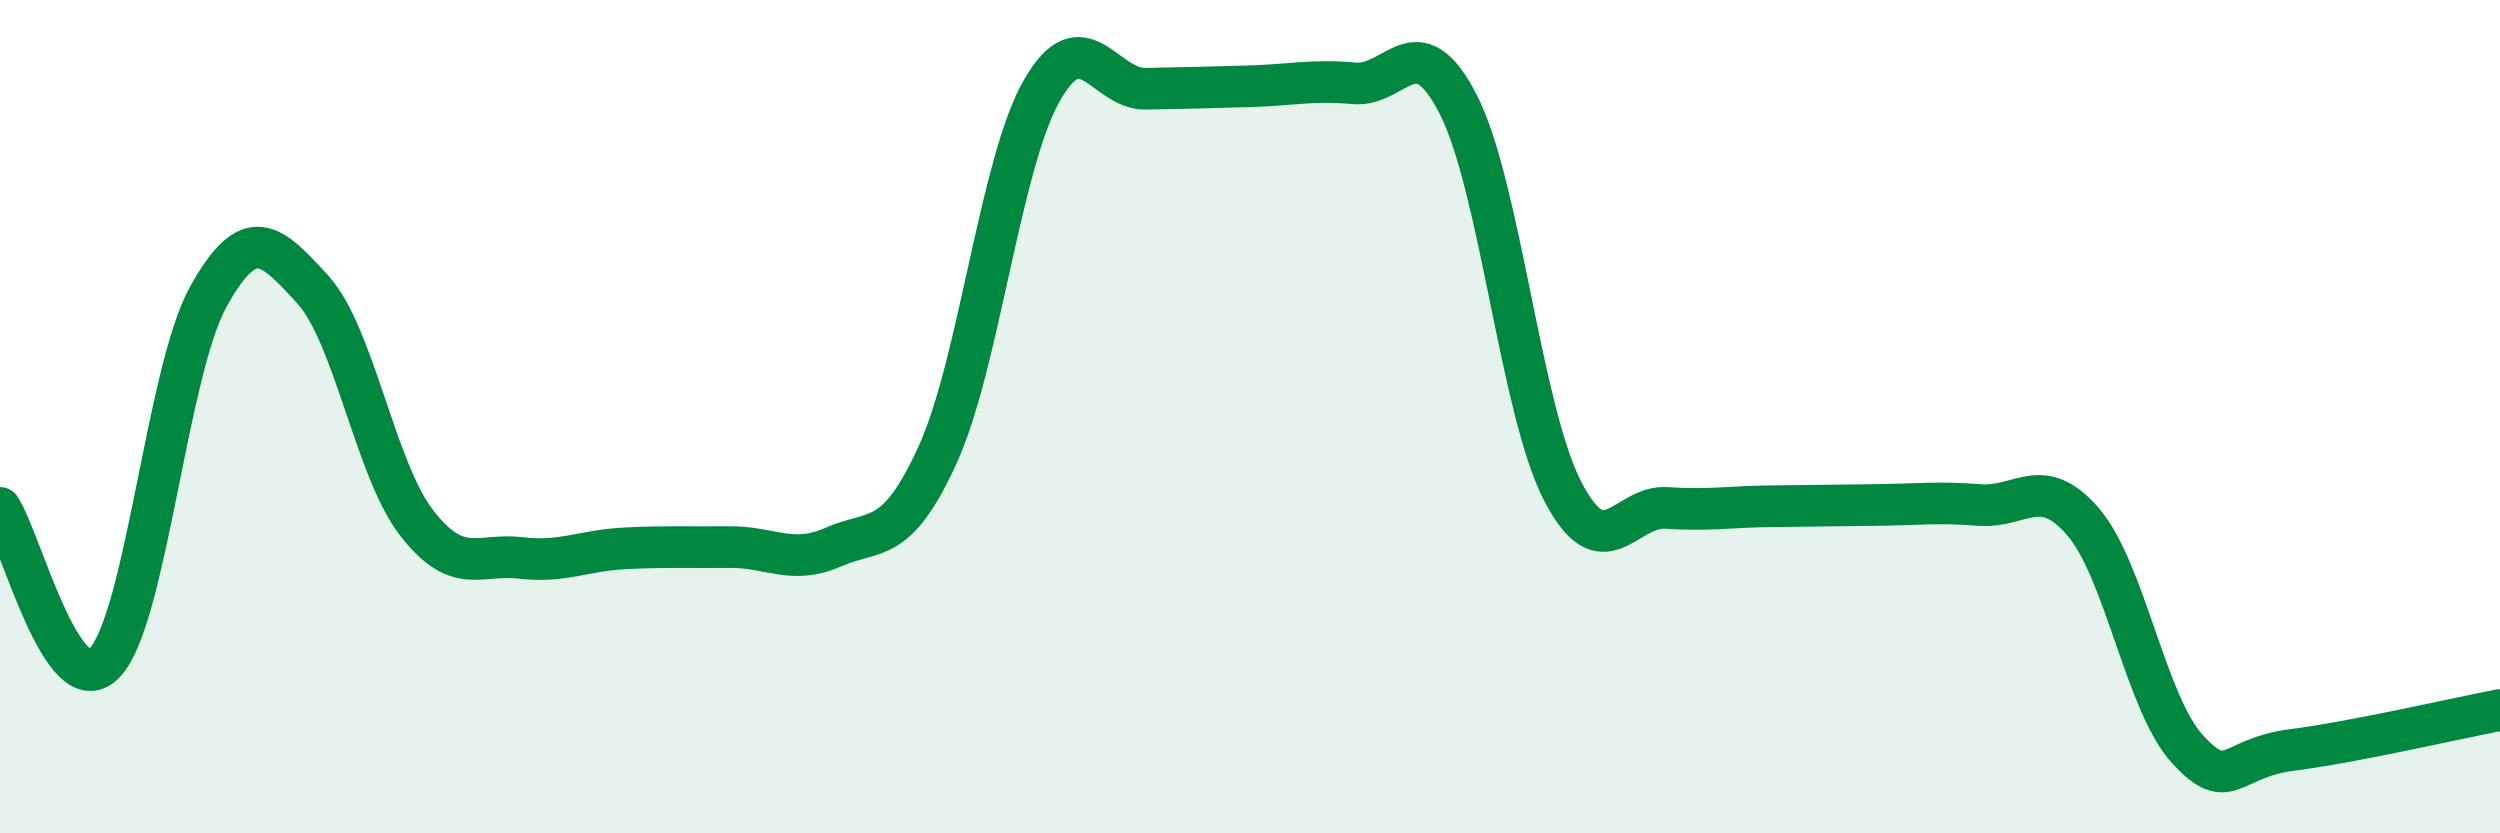
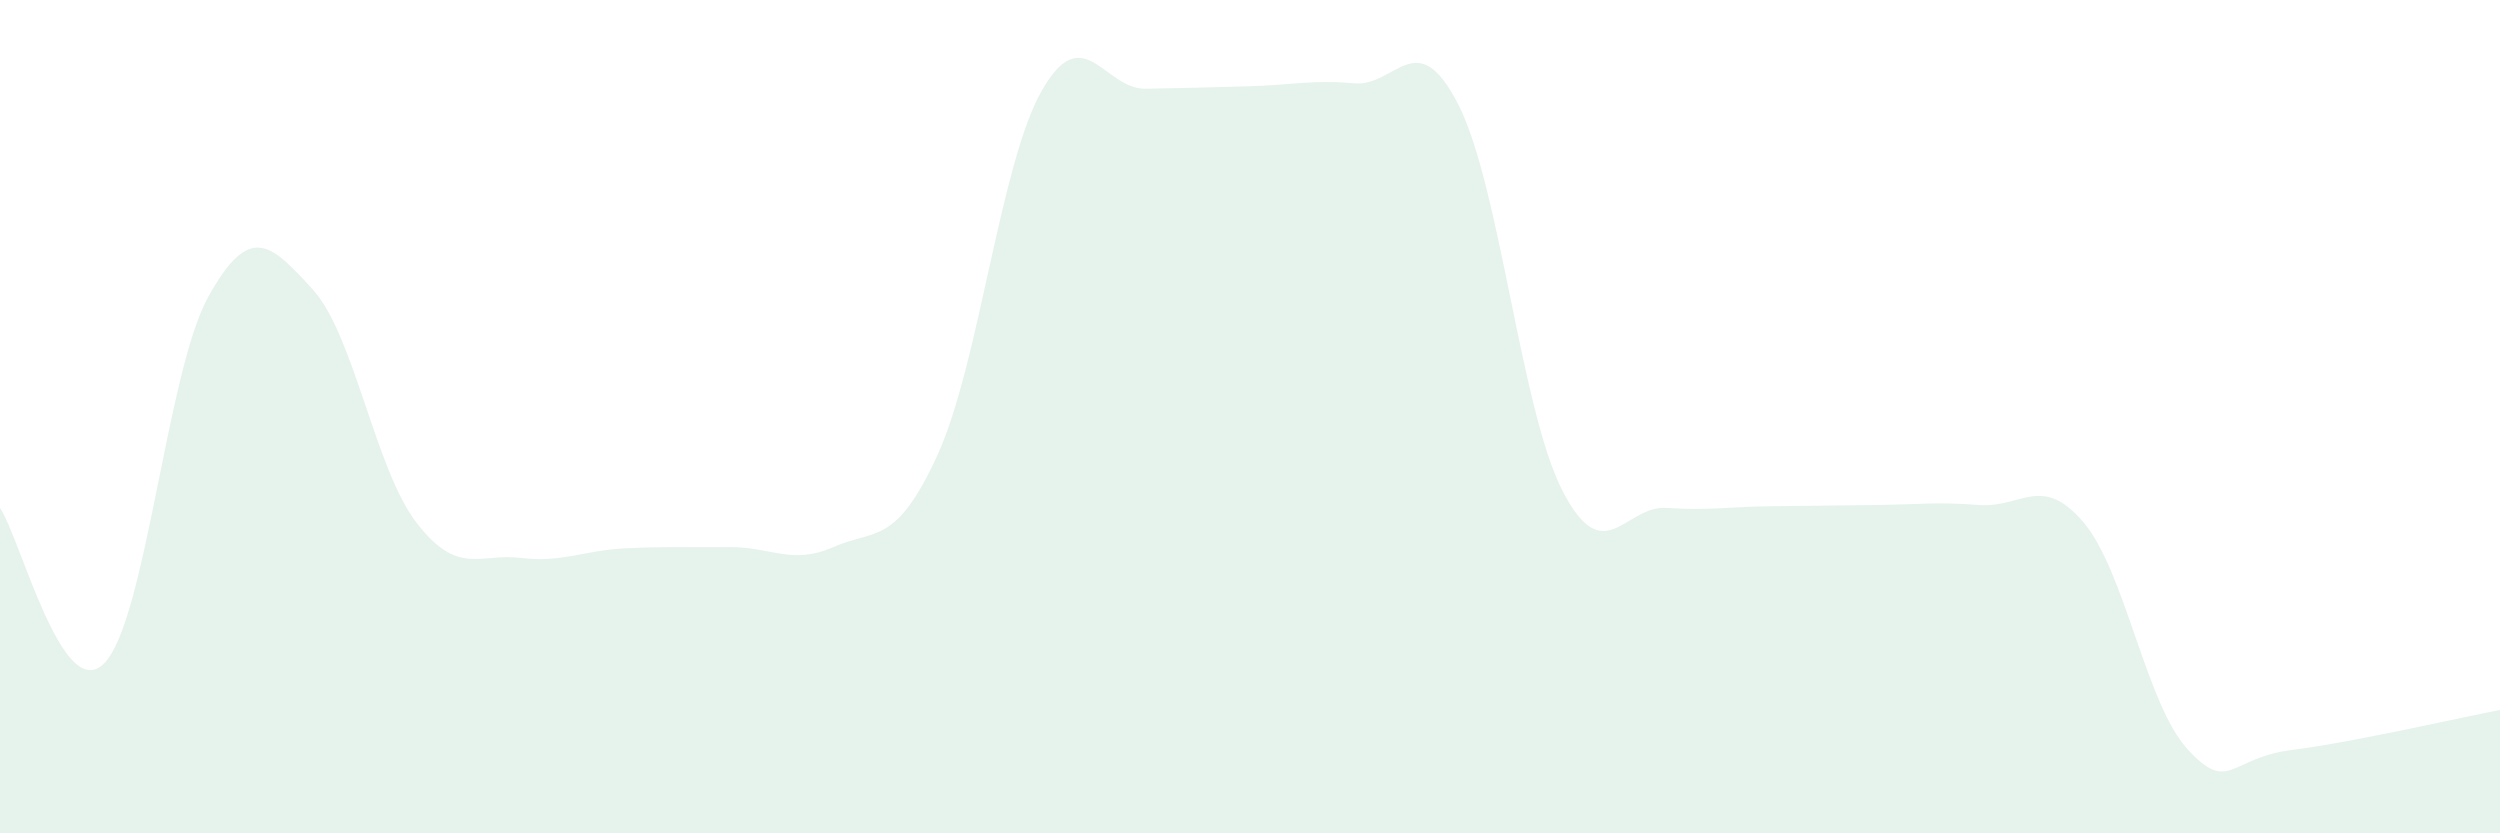
<svg xmlns="http://www.w3.org/2000/svg" width="60" height="20" viewBox="0 0 60 20">
  <path d="M 0,12.19 C 0.5,12.94 1.5,16.93 2.5,15.92 C 3.5,14.91 4,8.92 5,7.12 C 6,5.32 6.5,5.85 7.5,6.94 C 8.5,8.03 9,11.26 10,12.55 C 11,13.84 11.5,13.27 12.5,13.39 C 13.5,13.51 14,13.21 15,13.16 C 16,13.11 16.5,13.14 17.5,13.13 C 18.5,13.12 19,13.57 20,13.13 C 21,12.69 21.5,13.11 22.5,10.92 C 23.5,8.73 24,3.94 25,2.18 C 26,0.42 26.5,2.15 27.5,2.13 C 28.5,2.11 29,2.1 30,2.07 C 31,2.04 31.5,1.91 32.5,2 C 33.5,2.09 34,0.55 35,2.51 C 36,4.47 36.5,9.84 37.5,11.78 C 38.5,13.72 39,12.12 40,12.19 C 41,12.26 41.5,12.16 42.5,12.15 C 43.5,12.14 44,12.13 45,12.12 C 46,12.11 46.5,12.04 47.5,12.12 C 48.5,12.2 49,11.36 50,12.53 C 51,13.7 51.5,16.89 52.5,17.98 C 53.5,19.07 53.5,18.19 55,18 C 56.5,17.81 59,17.23 60,17.04L60 20L0 20Z" fill="#008740" opacity="0.1" stroke-linecap="round" stroke-linejoin="round" />
-   <path d="M 0,12.19 C 0.5,12.94 1.5,16.93 2.5,15.92 C 3.5,14.91 4,8.92 5,7.12 C 6,5.32 6.5,5.85 7.5,6.94 C 8.5,8.03 9,11.26 10,12.55 C 11,13.84 11.5,13.27 12.5,13.39 C 13.5,13.51 14,13.21 15,13.16 C 16,13.11 16.5,13.14 17.5,13.13 C 18.5,13.12 19,13.57 20,13.13 C 21,12.69 21.5,13.11 22.5,10.92 C 23.5,8.73 24,3.94 25,2.18 C 26,0.42 26.5,2.15 27.5,2.13 C 28.5,2.11 29,2.1 30,2.07 C 31,2.04 31.5,1.91 32.5,2 C 33.5,2.09 34,0.55 35,2.51 C 36,4.47 36.5,9.84 37.5,11.78 C 38.5,13.72 39,12.12 40,12.19 C 41,12.26 41.5,12.16 42.5,12.15 C 43.5,12.14 44,12.13 45,12.12 C 46,12.11 46.5,12.04 47.5,12.12 C 48.5,12.2 49,11.36 50,12.53 C 51,13.7 51.5,16.89 52.5,17.98 C 53.5,19.07 53.5,18.19 55,18 C 56.5,17.81 59,17.23 60,17.04" stroke="#008740" stroke-width="1" fill="none" stroke-linecap="round" stroke-linejoin="round" />
</svg>